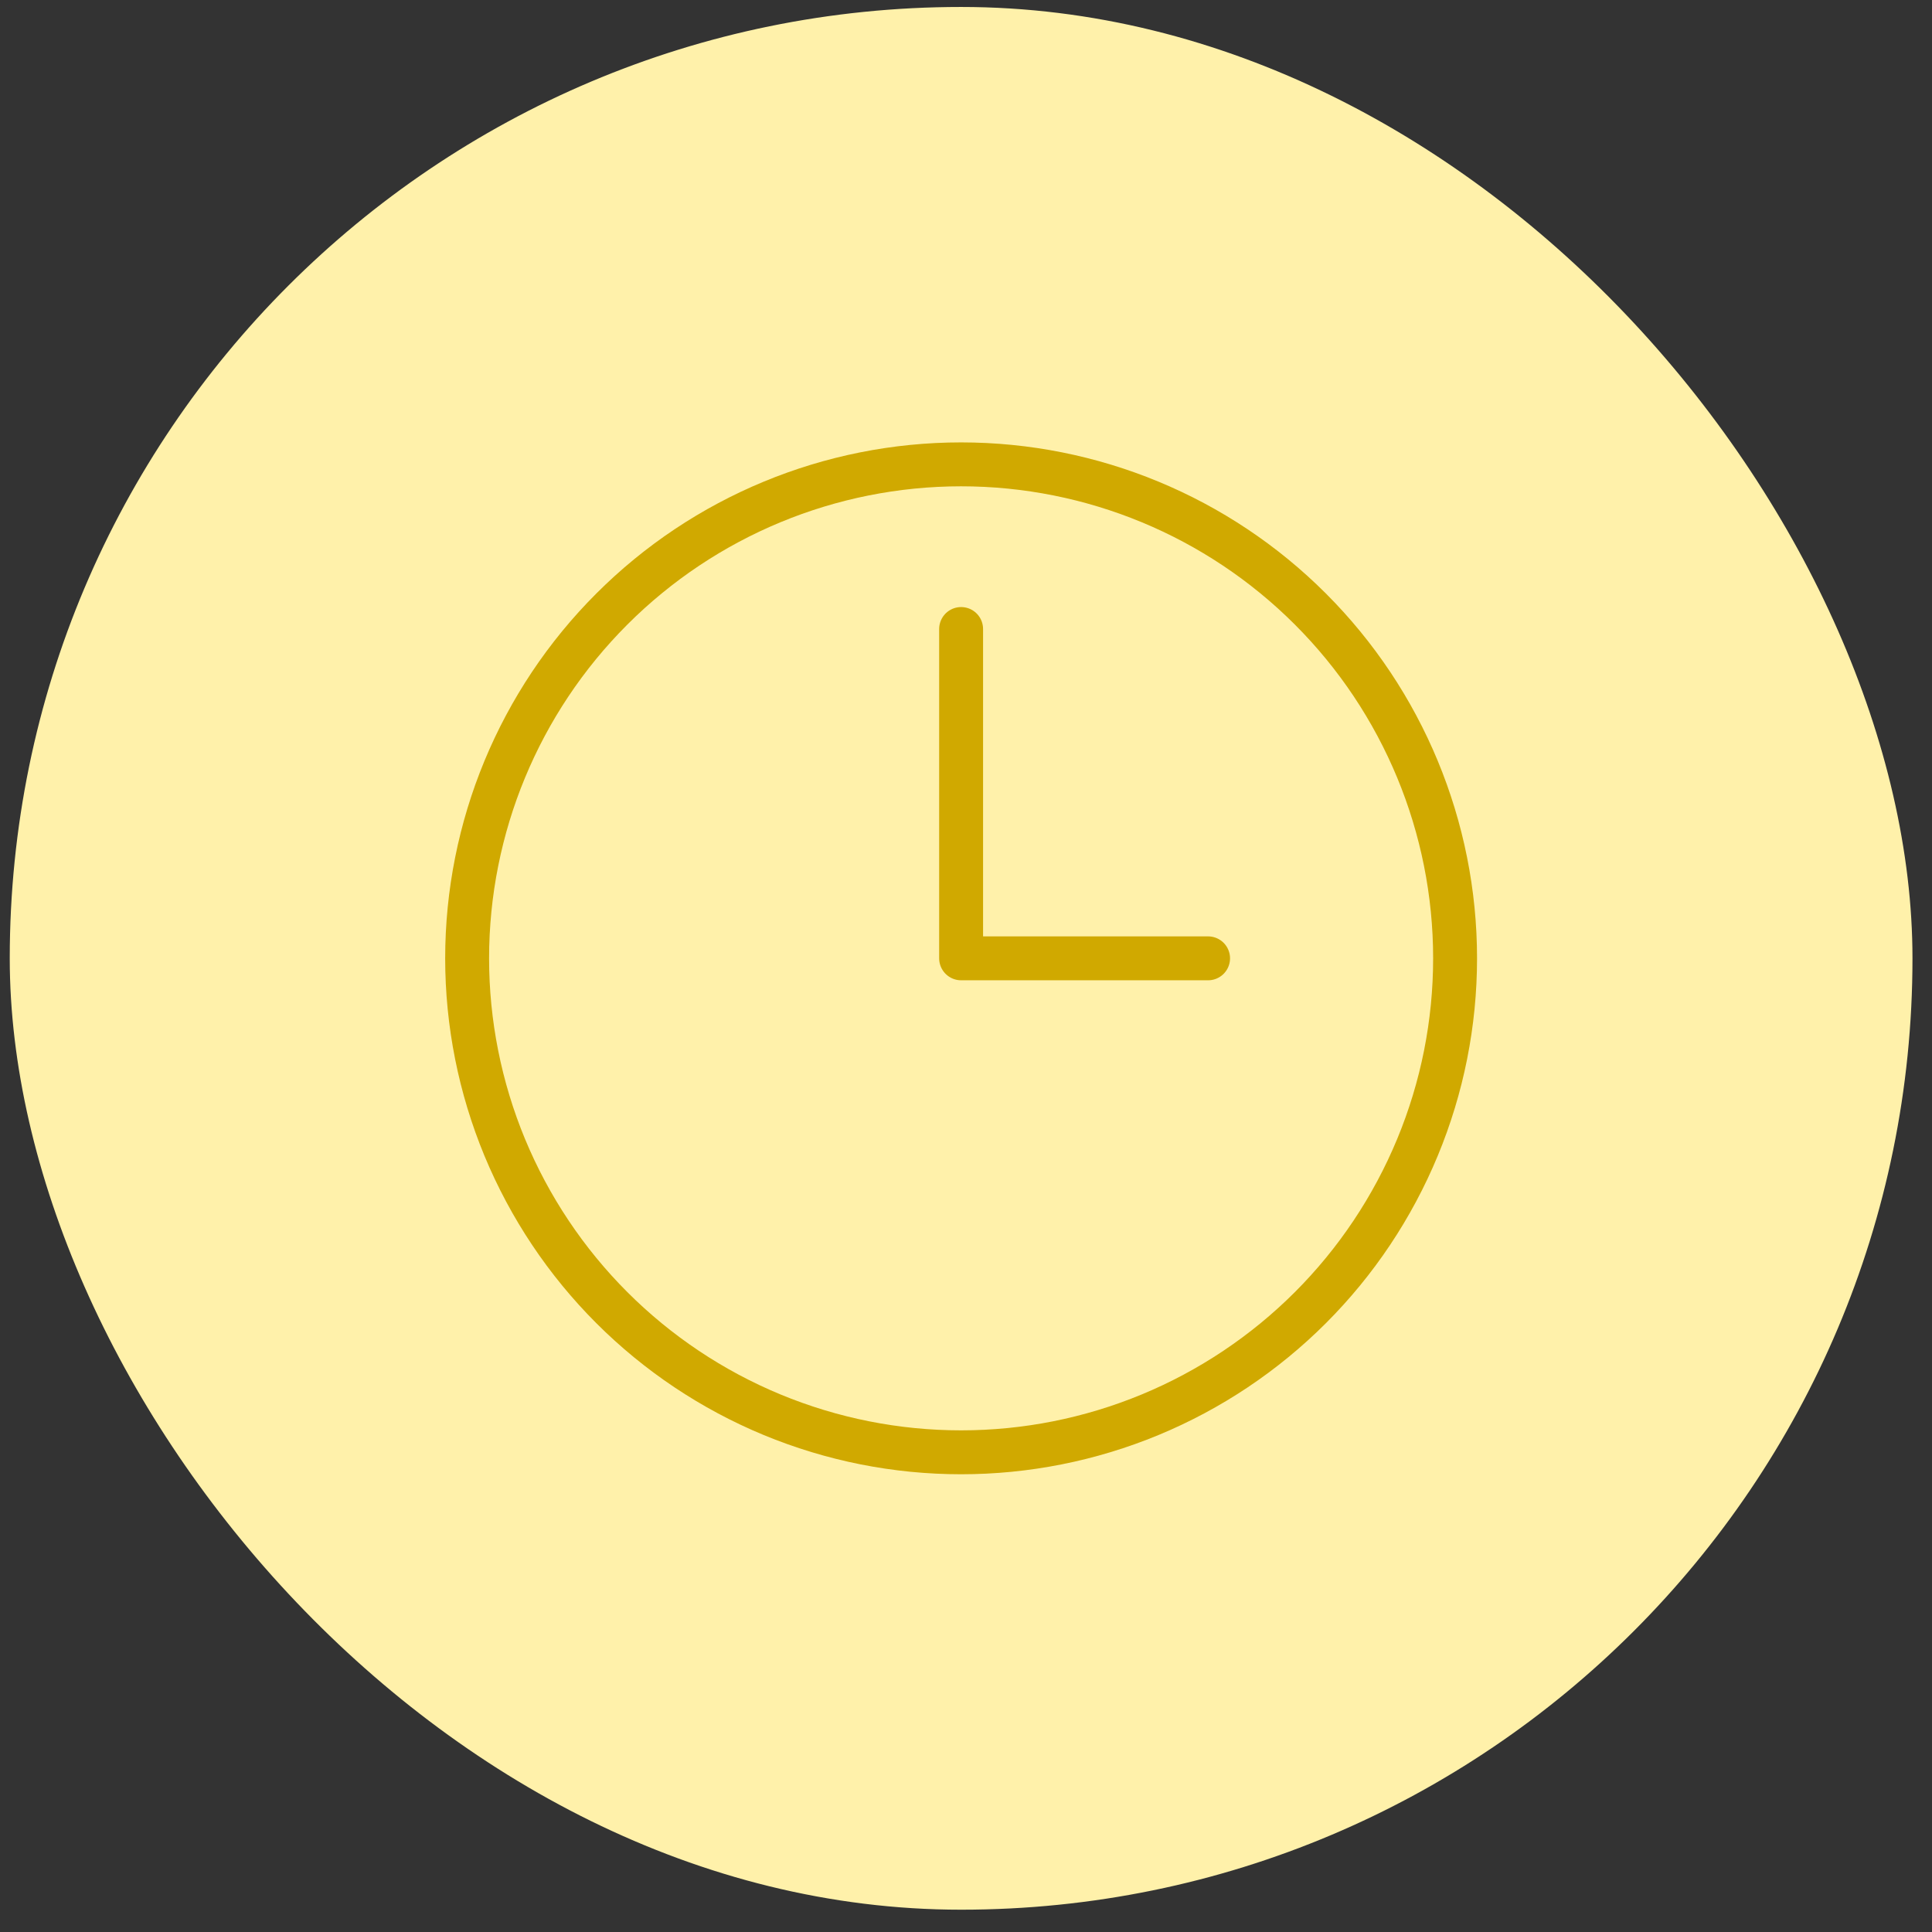
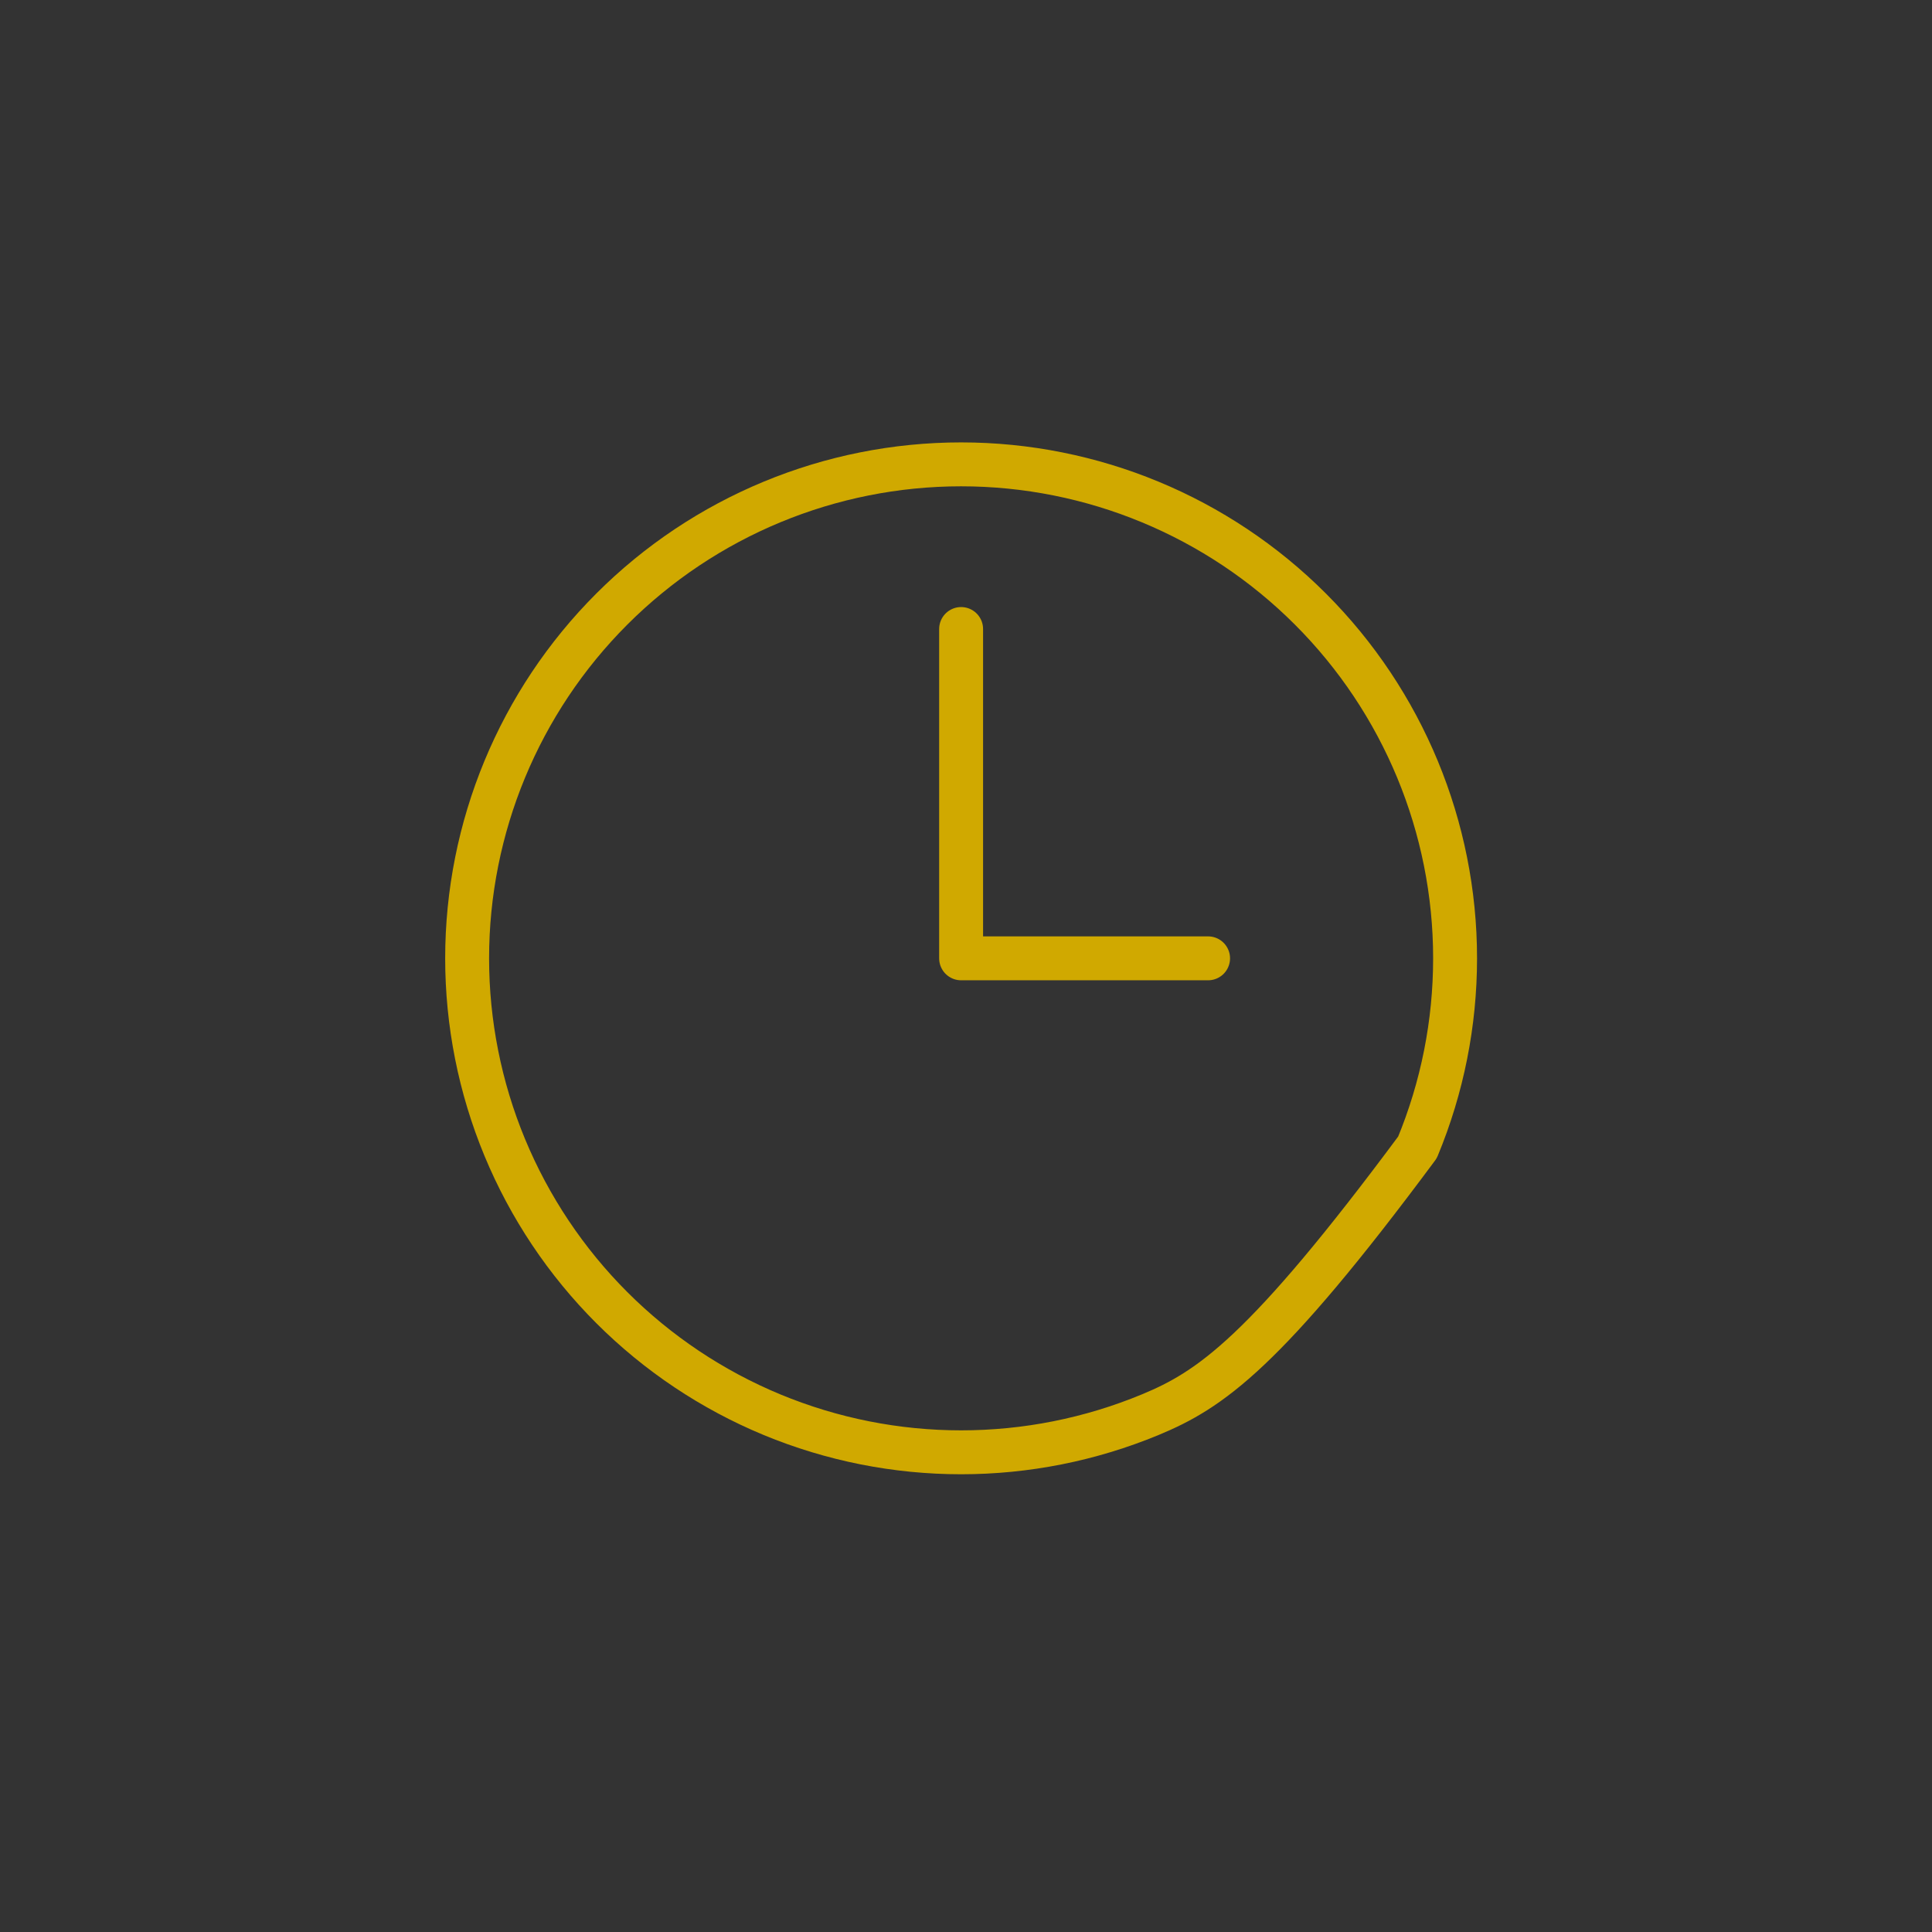
<svg xmlns="http://www.w3.org/2000/svg" width="66" height="66" viewBox="0 0 66 66" fill="none">
  <rect x="0" y="0" width="66" height="66" fill="#333333" stroke="none" />
-   <rect x="0.333" y="0.238" width="65" height="65" rx="32.5" fill="#FFF1AA" />
-   <path d="M32.833 21.488V32.738H41.27M49.708 32.738C49.708 34.954 49.272 37.149 48.423 39.196C47.575 41.243 46.332 43.104 44.765 44.671C43.198 46.238 41.338 47.481 39.291 48.329C37.243 49.177 35.049 49.613 32.833 49.613C30.617 49.613 28.423 49.177 26.375 48.329C24.328 47.481 22.468 46.238 20.901 44.671C19.334 43.104 18.091 41.243 17.242 39.196C16.395 37.149 15.958 34.954 15.958 32.738C15.958 28.263 17.736 23.971 20.901 20.806C24.065 17.641 28.358 15.863 32.833 15.863C37.309 15.863 41.601 17.641 44.765 20.806C47.93 23.971 49.708 28.263 49.708 32.738Z" stroke="#D0A900" stroke-width="1.5" stroke-linecap="round" stroke-linejoin="round" />
+   <path d="M32.833 21.488V32.738H41.27M49.708 32.738C49.708 34.954 49.272 37.149 48.423 39.196C43.198 46.238 41.338 47.481 39.291 48.329C37.243 49.177 35.049 49.613 32.833 49.613C30.617 49.613 28.423 49.177 26.375 48.329C24.328 47.481 22.468 46.238 20.901 44.671C19.334 43.104 18.091 41.243 17.242 39.196C16.395 37.149 15.958 34.954 15.958 32.738C15.958 28.263 17.736 23.971 20.901 20.806C24.065 17.641 28.358 15.863 32.833 15.863C37.309 15.863 41.601 17.641 44.765 20.806C47.93 23.971 49.708 28.263 49.708 32.738Z" stroke="#D0A900" stroke-width="1.5" stroke-linecap="round" stroke-linejoin="round" />
</svg>